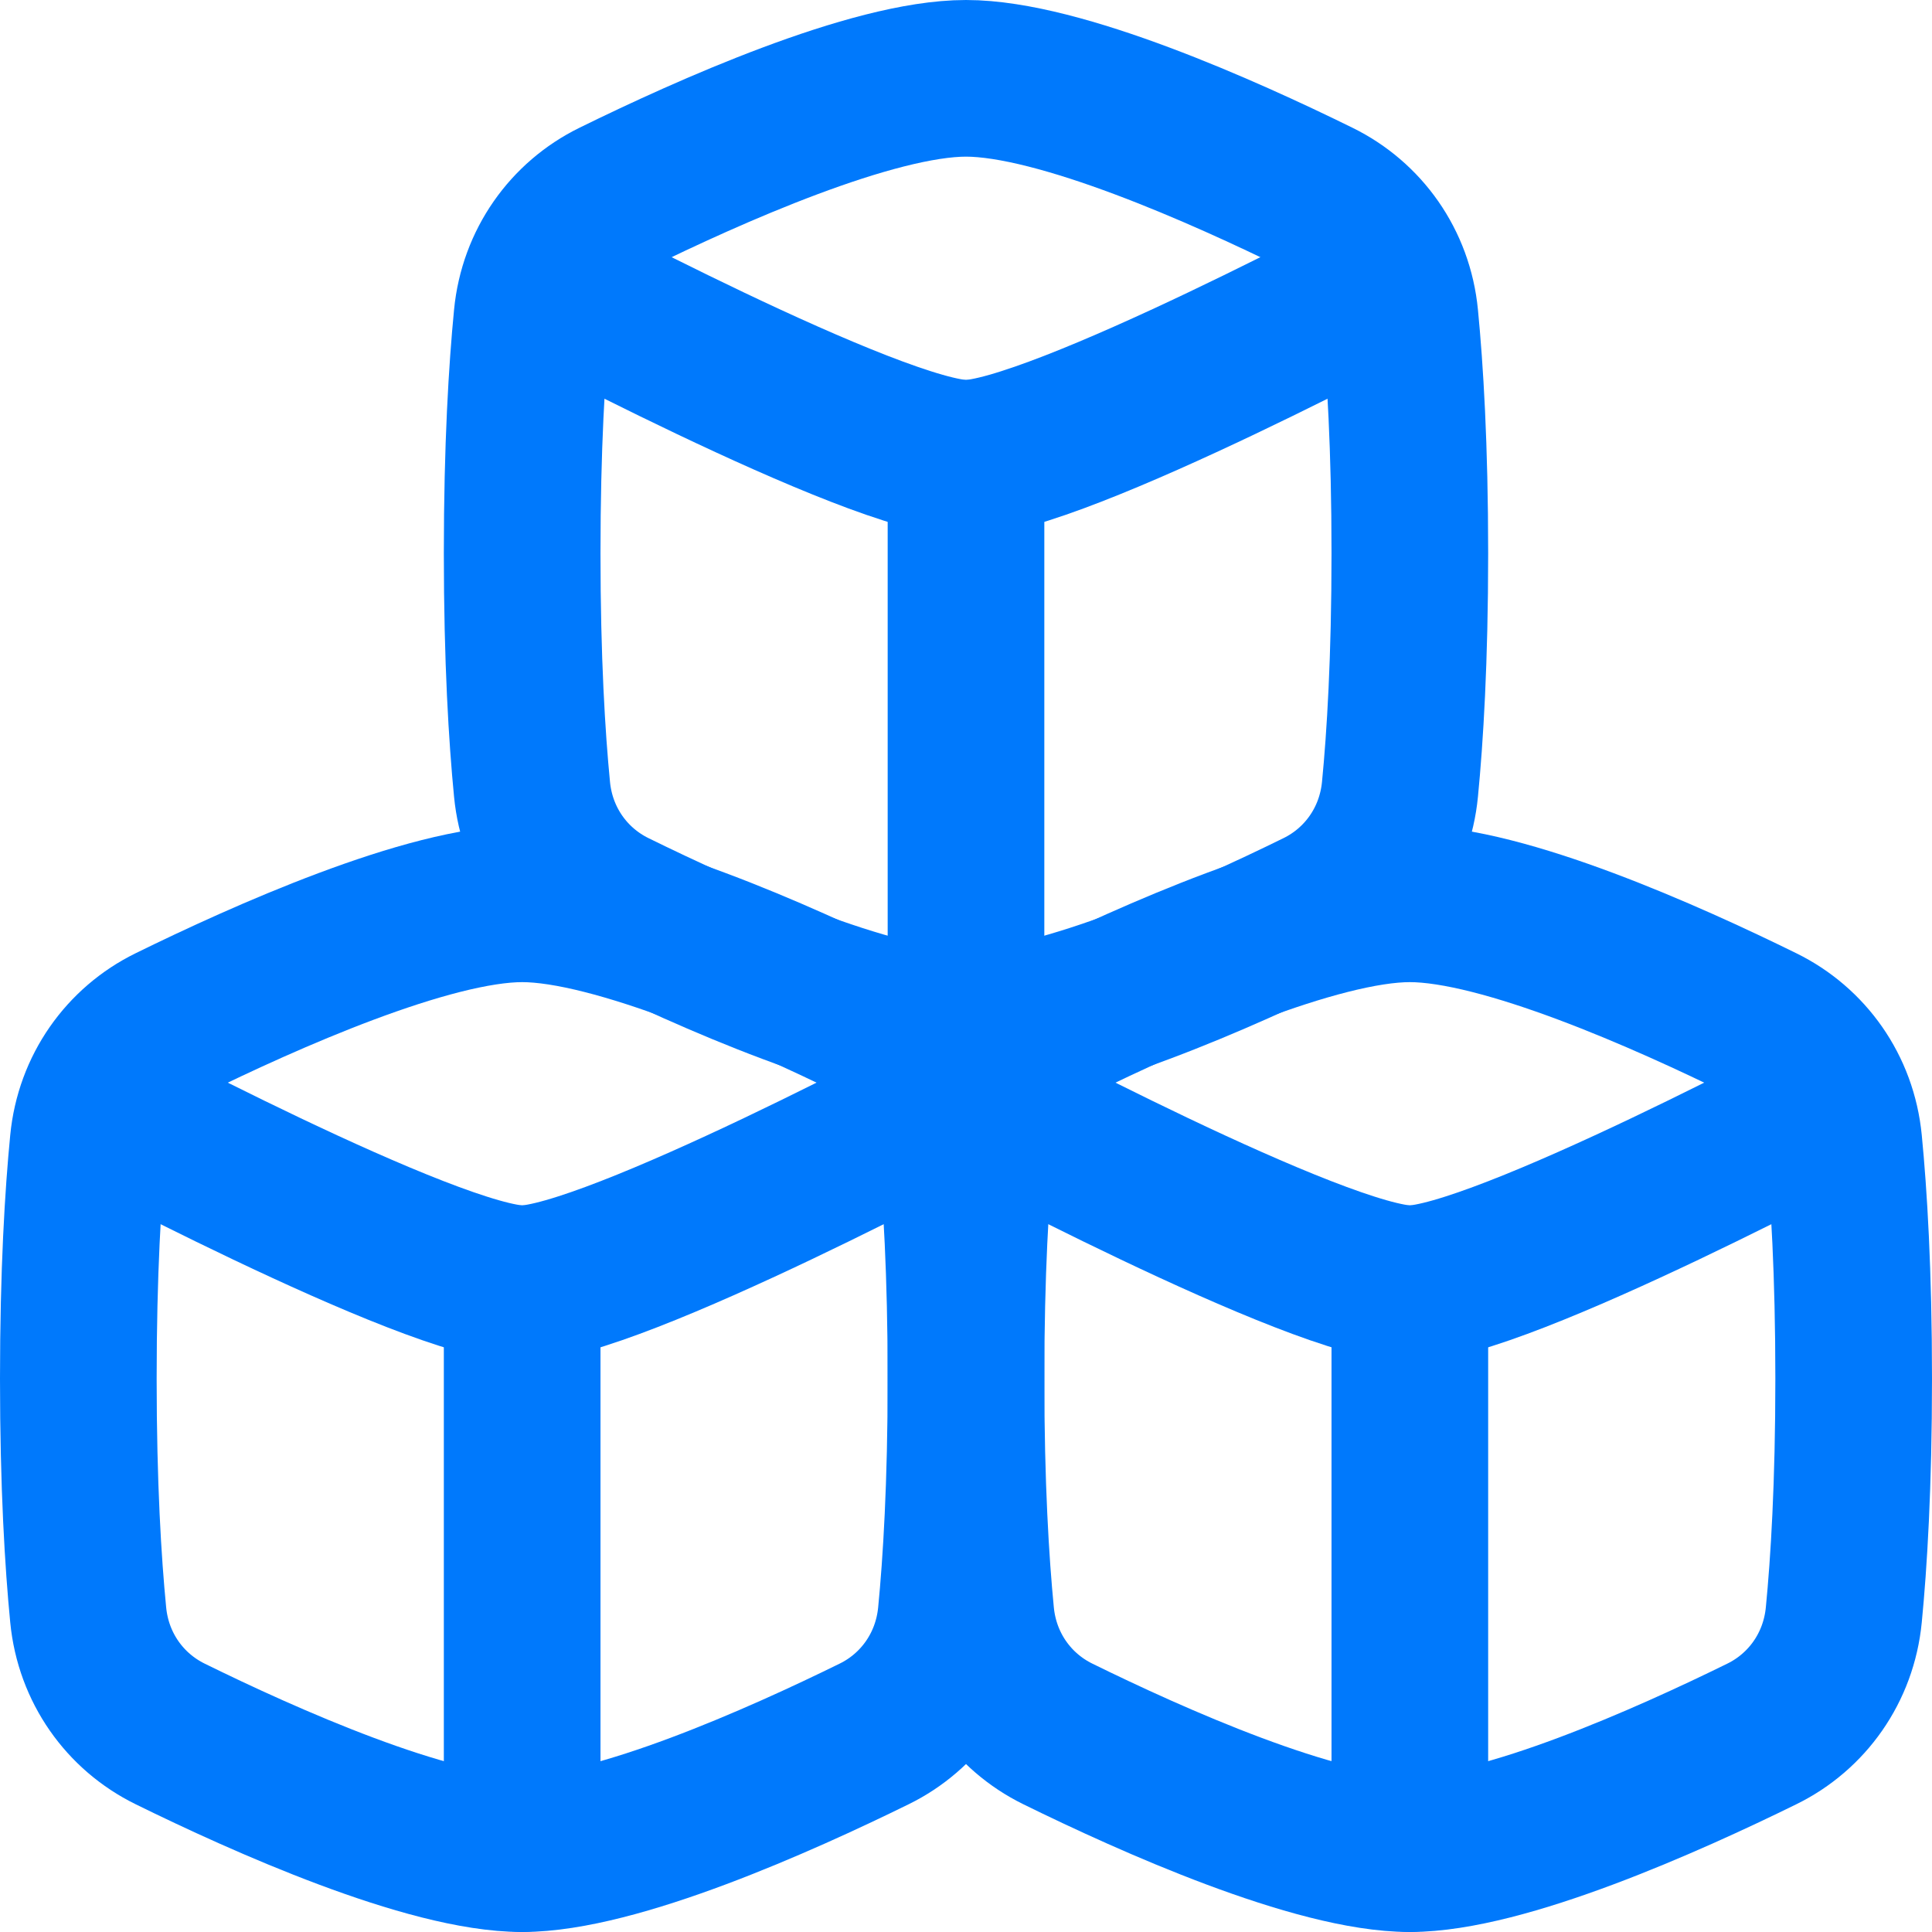
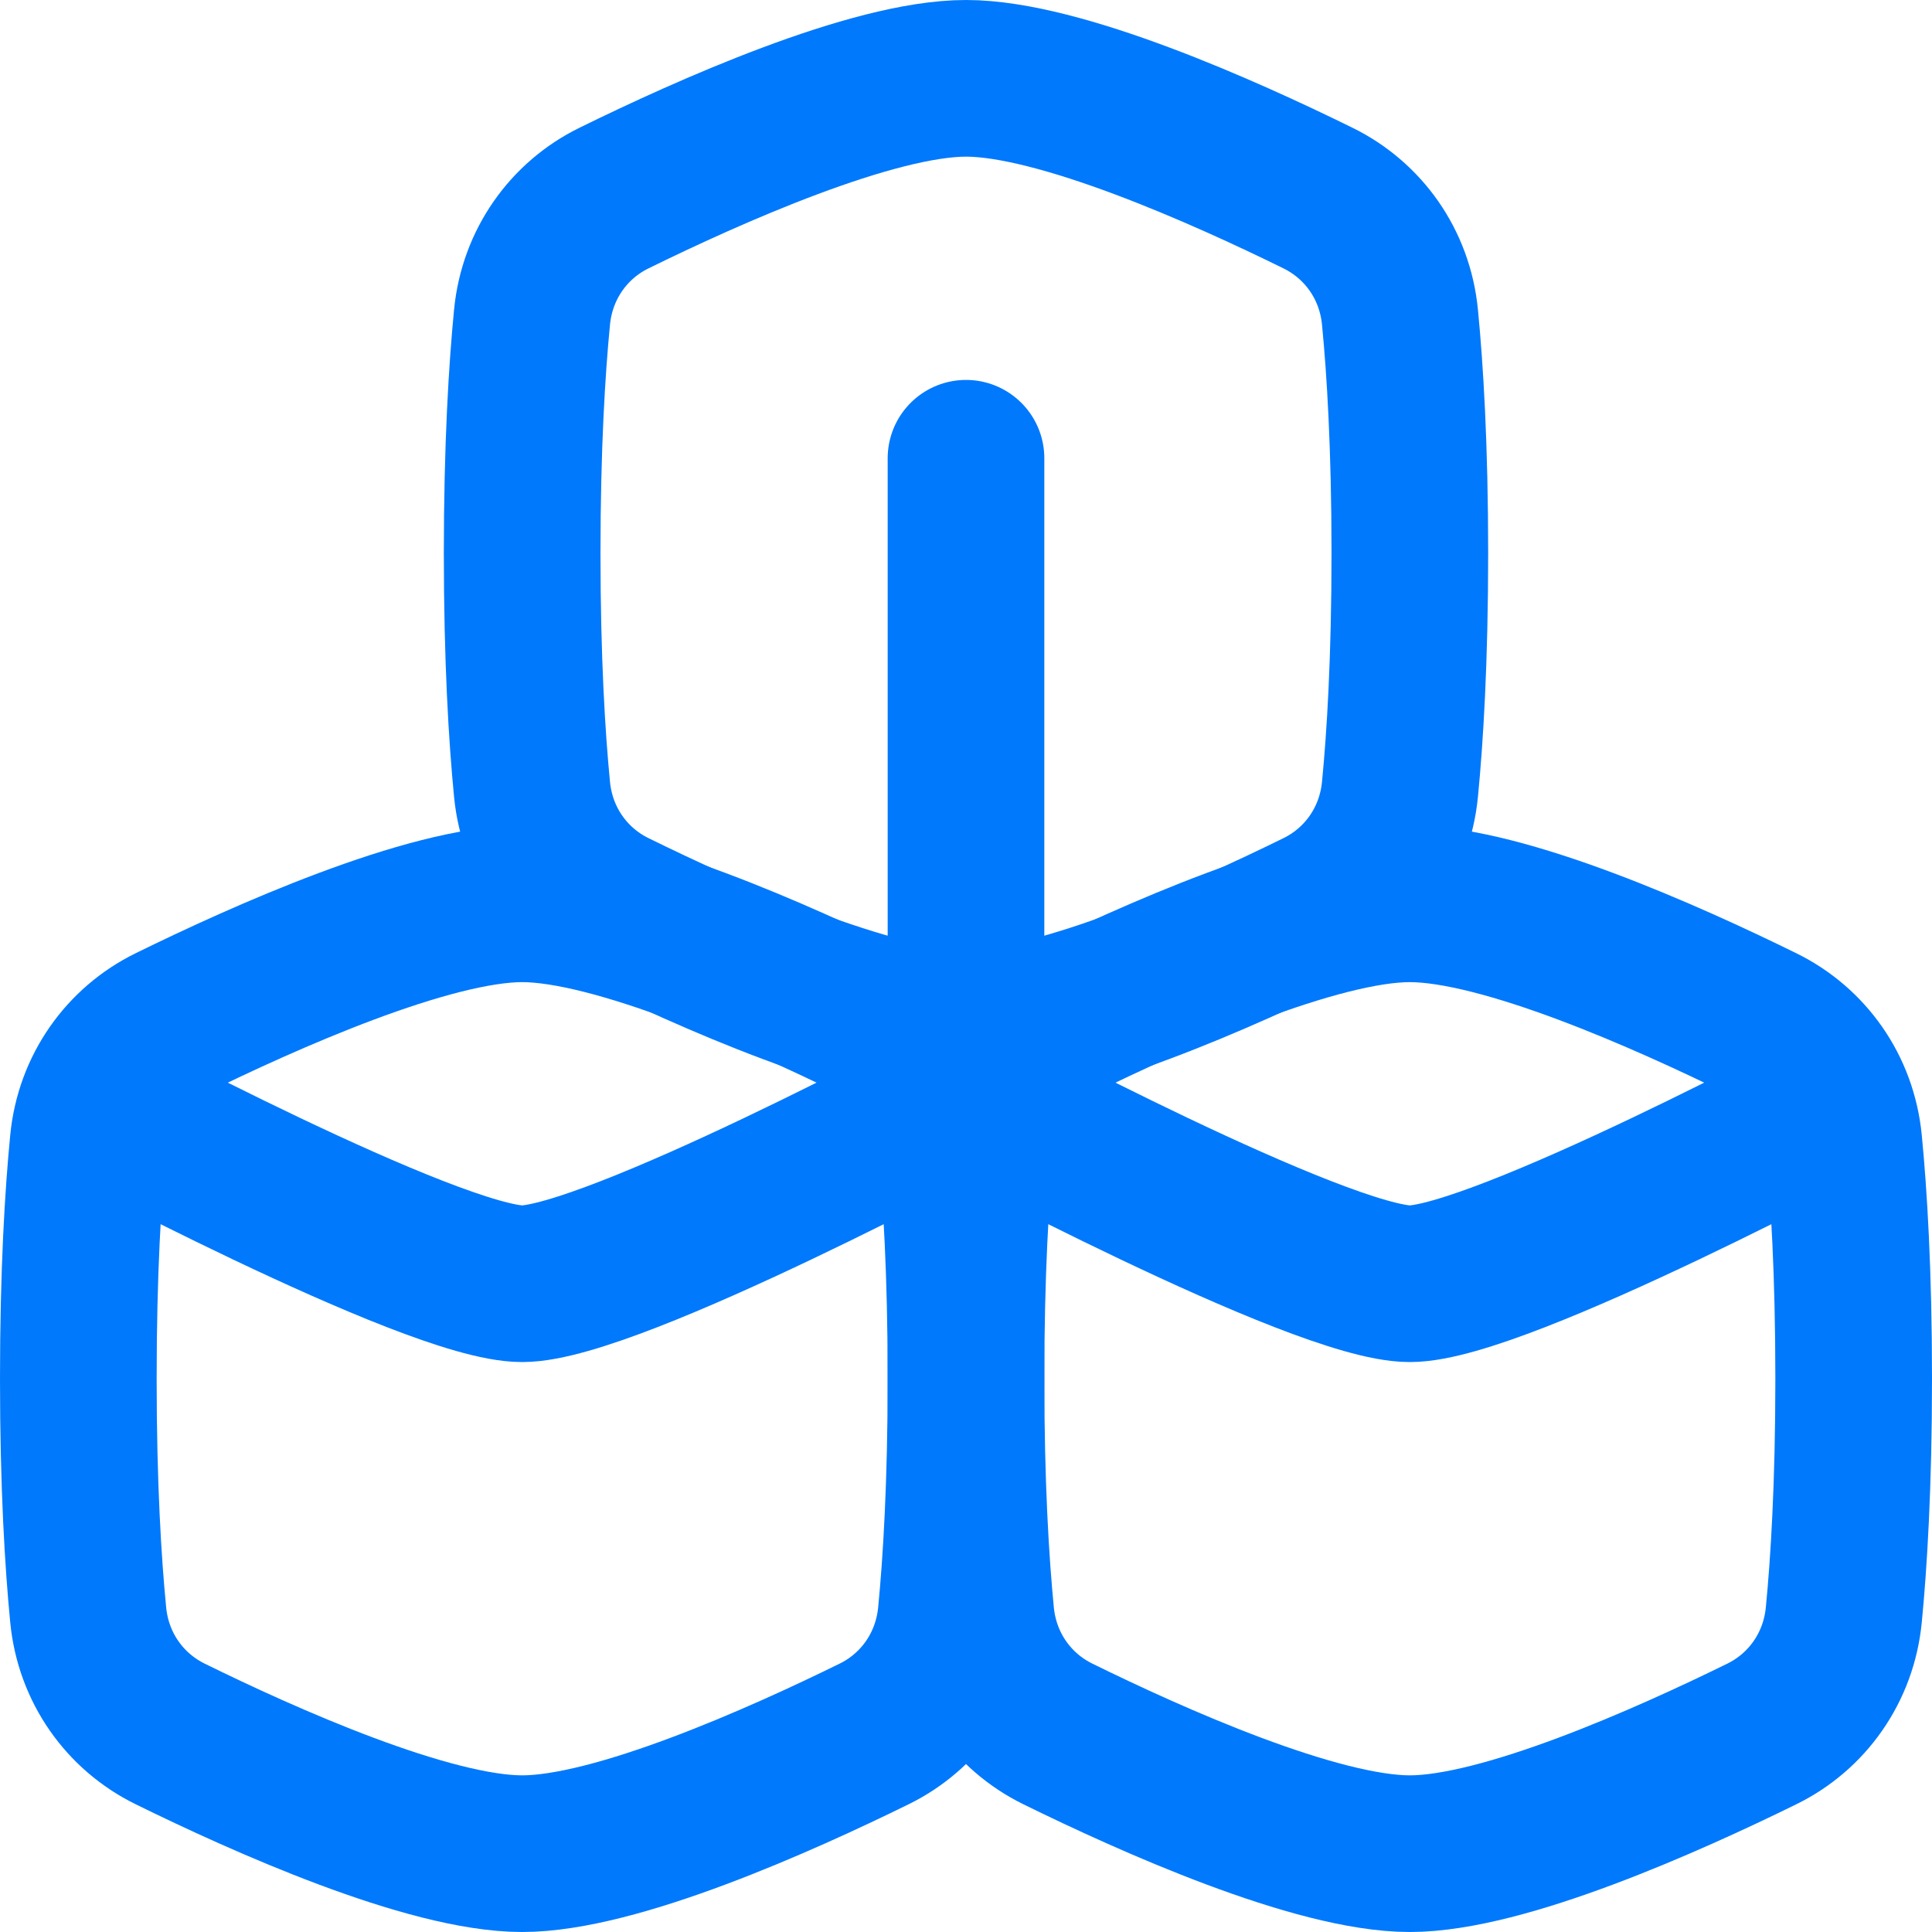
<svg xmlns="http://www.w3.org/2000/svg" width="37" height="37" viewBox="0 0 37 37" fill="none">
  <path d="M10.189 15.117C10.287 16.131 10.893 16.972 11.757 17.397C13.551 18.28 16.703 19.691 18.5 19.691C20.297 19.691 23.449 18.279 25.243 17.397C26.107 16.973 26.713 16.13 26.811 15.117C26.908 14.124 27 12.638 27 10.595C27 8.553 26.908 7.067 26.811 6.074C26.713 5.06 26.107 4.219 25.242 3.794C23.449 2.911 20.298 1.5 18.5 1.5C16.703 1.5 13.551 2.912 11.757 3.794C10.893 4.218 10.287 5.061 10.189 6.074C10.092 7.067 10 8.553 10 10.595C10 12.638 10.092 14.124 10.189 15.117Z" stroke="#0079FC" stroke-width="3" stroke-linejoin="round" />
-   <path d="M10 5.138C10 5.138 16.784 8.777 18.5 8.777C20.216 8.777 27 5.138 27 5.138" stroke="#0079FC" stroke-width="3" stroke-linejoin="round" />
  <path d="M18.5 8.776V19.691" stroke="#0079FC" stroke-width="3" stroke-linecap="round" stroke-linejoin="round" />
  <path d="M1.689 30.926C1.787 31.94 2.393 32.781 3.257 33.206C5.051 34.089 8.203 35.5 10 35.5C11.797 35.5 14.949 34.088 16.743 33.206C17.607 32.782 18.213 31.939 18.311 30.926C18.408 29.933 18.5 28.447 18.5 26.404C18.5 24.362 18.408 22.876 18.311 21.883C18.213 20.869 17.607 20.028 16.743 19.603C14.949 18.72 11.797 17.309 10 17.309C8.203 17.309 5.051 18.721 3.257 19.603C2.393 20.027 1.787 20.87 1.689 21.883C1.592 22.876 1.5 24.362 1.5 26.404C1.5 28.447 1.592 29.933 1.689 30.926Z" stroke="#0079FC" stroke-width="3" stroke-linejoin="round" />
  <path d="M1.5 20.947C1.5 20.947 8.284 24.585 10 24.585C11.716 24.585 18.5 20.947 18.5 20.947" stroke="#0079FC" stroke-width="3" stroke-linejoin="round" />
-   <path d="M10 24.585V35.5" stroke="#0079FC" stroke-width="3" stroke-linecap="round" stroke-linejoin="round" />
  <path d="M18.689 30.926C18.787 31.94 19.393 32.781 20.257 33.206C22.052 34.089 25.203 35.5 27 35.5C28.797 35.5 31.949 34.088 33.743 33.206C34.607 32.782 35.213 31.939 35.311 30.926C35.408 29.933 35.5 28.447 35.5 26.404C35.5 24.362 35.408 22.876 35.311 21.883C35.213 20.869 34.607 20.028 33.742 19.603C31.949 18.72 28.799 17.309 27 17.309C25.203 17.309 22.051 18.721 20.257 19.603C19.393 20.027 18.787 20.87 18.689 21.883C18.592 22.876 18.5 24.362 18.5 26.404C18.5 28.447 18.592 29.933 18.689 30.926Z" stroke="#0079FC" stroke-width="3" stroke-linejoin="round" />
  <path d="M18.5 20.947C18.5 20.947 25.284 24.585 27 24.585C28.716 24.585 35.5 20.947 35.5 20.947" stroke="#0079FC" stroke-width="3" stroke-linejoin="round" />
-   <path d="M27 24.585V35.5" stroke="#0079FC" stroke-width="3" stroke-linecap="round" stroke-linejoin="round" />
</svg>